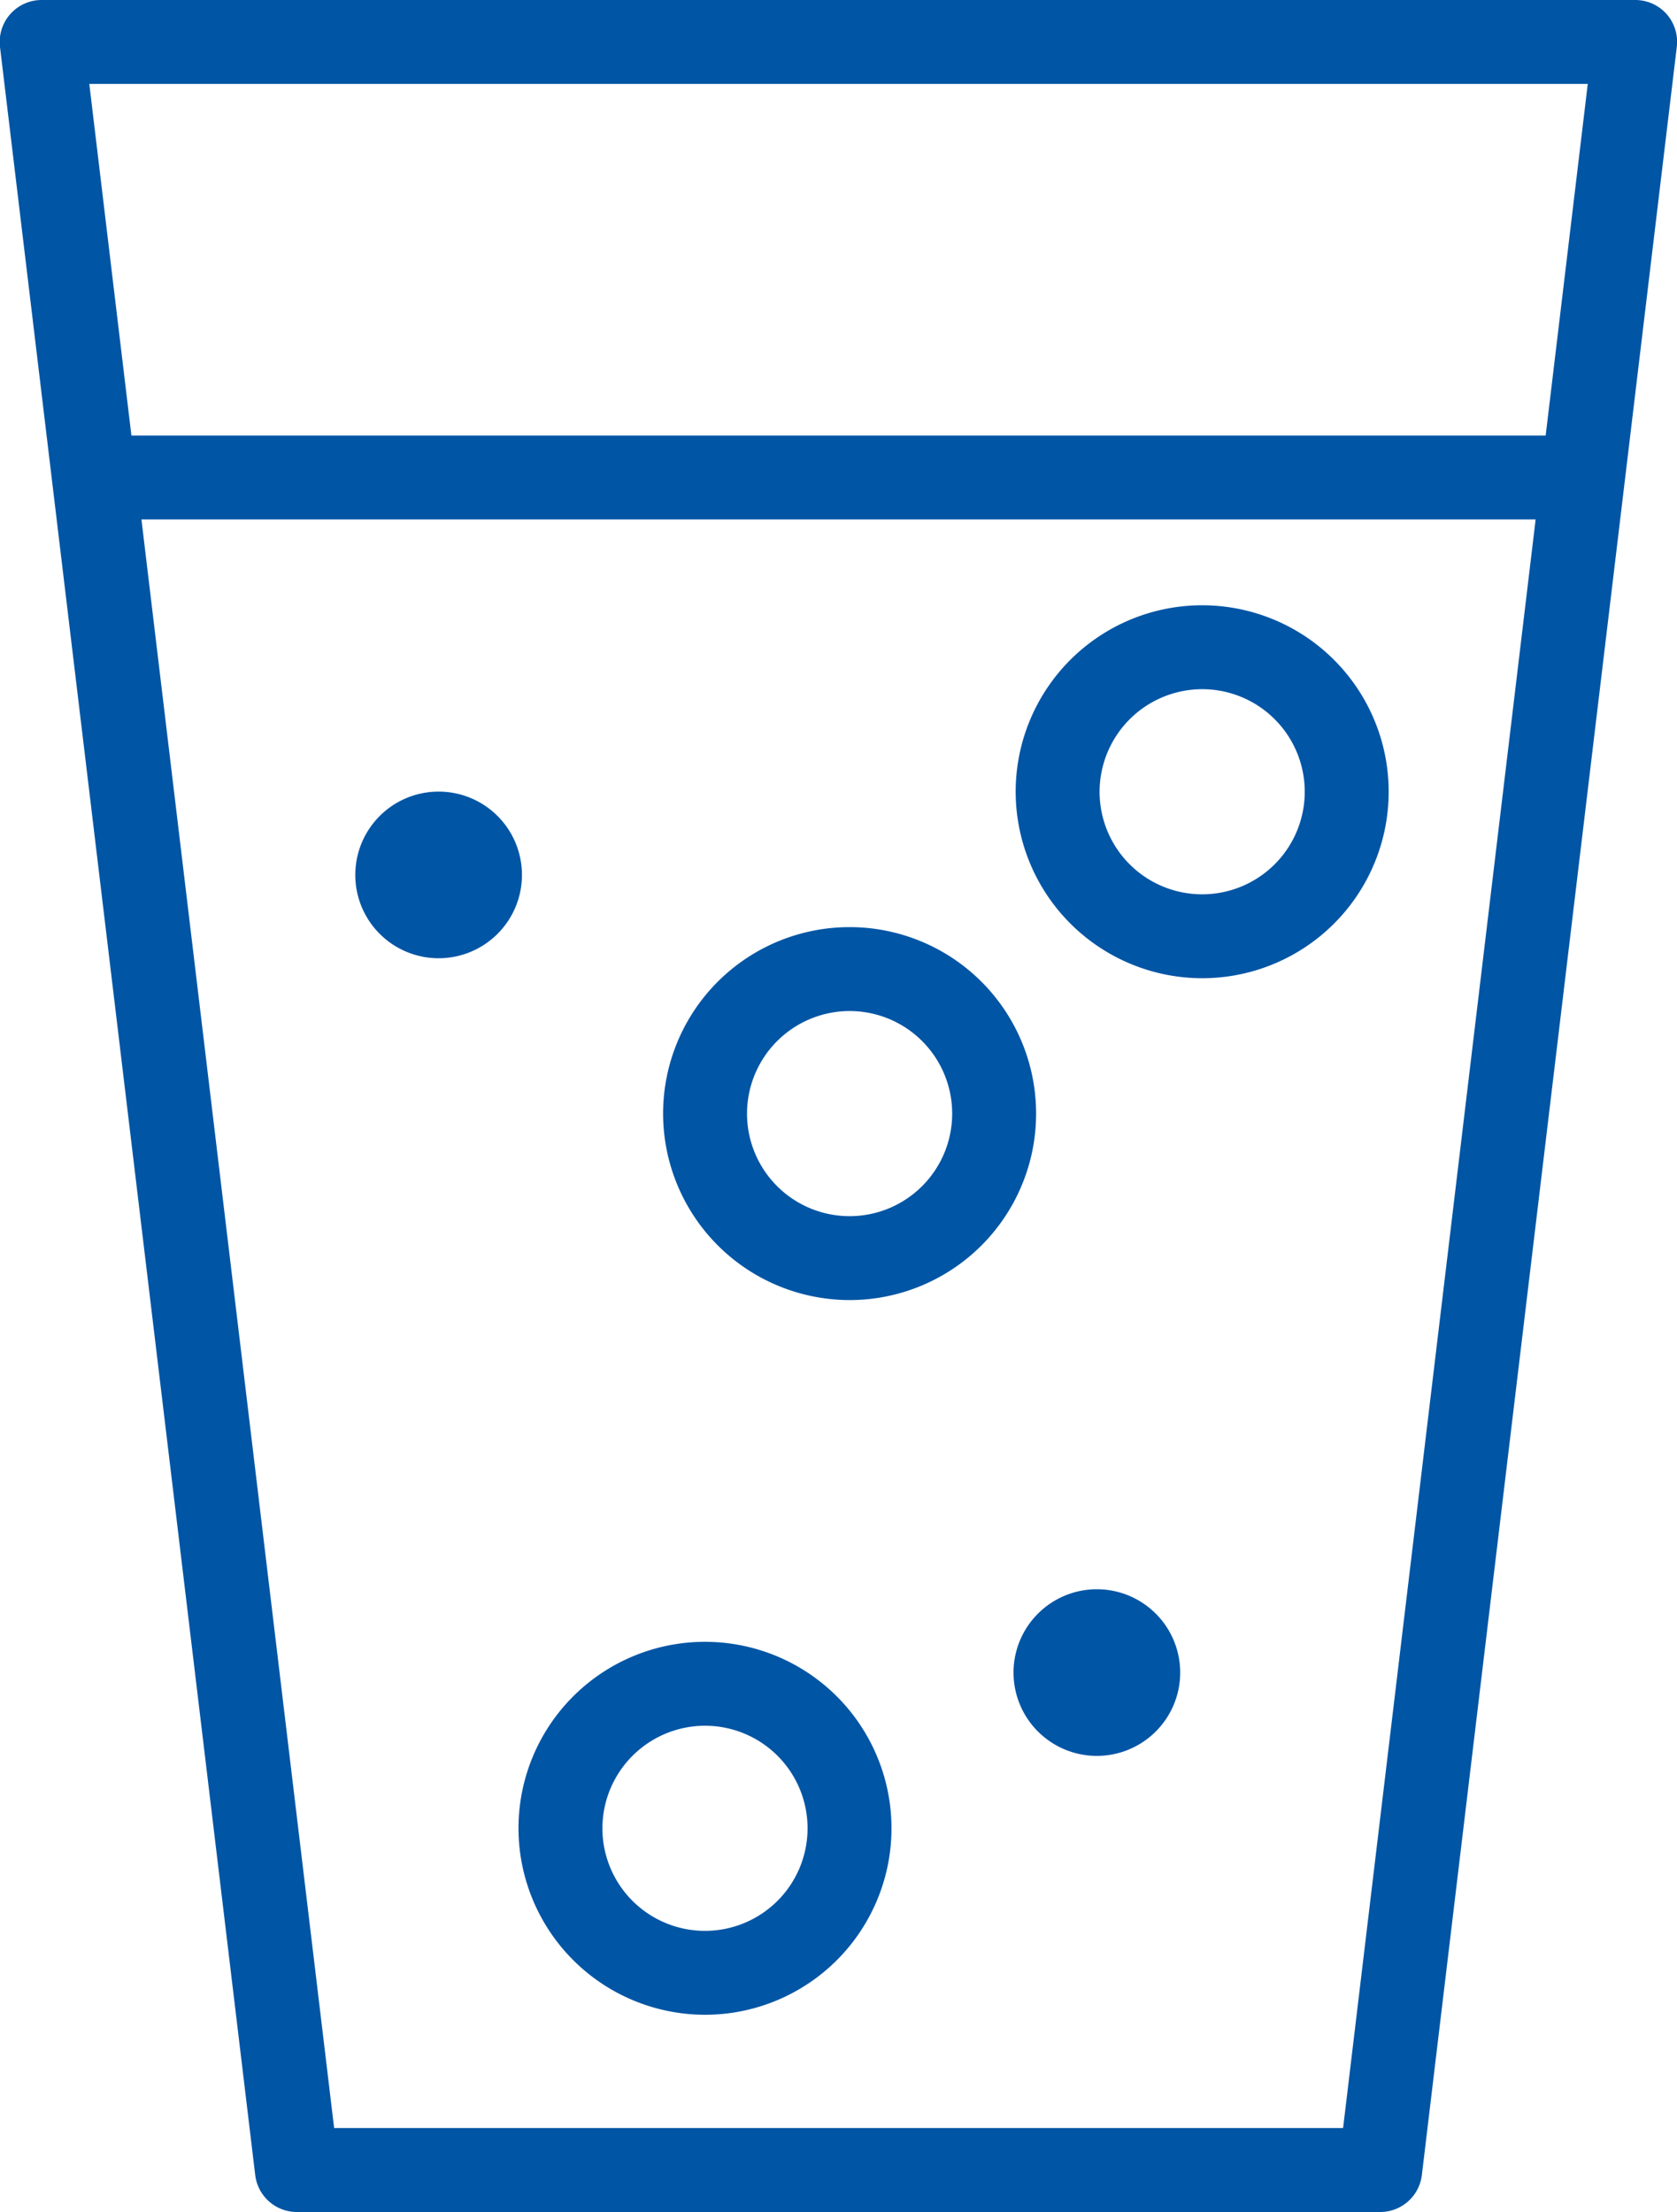
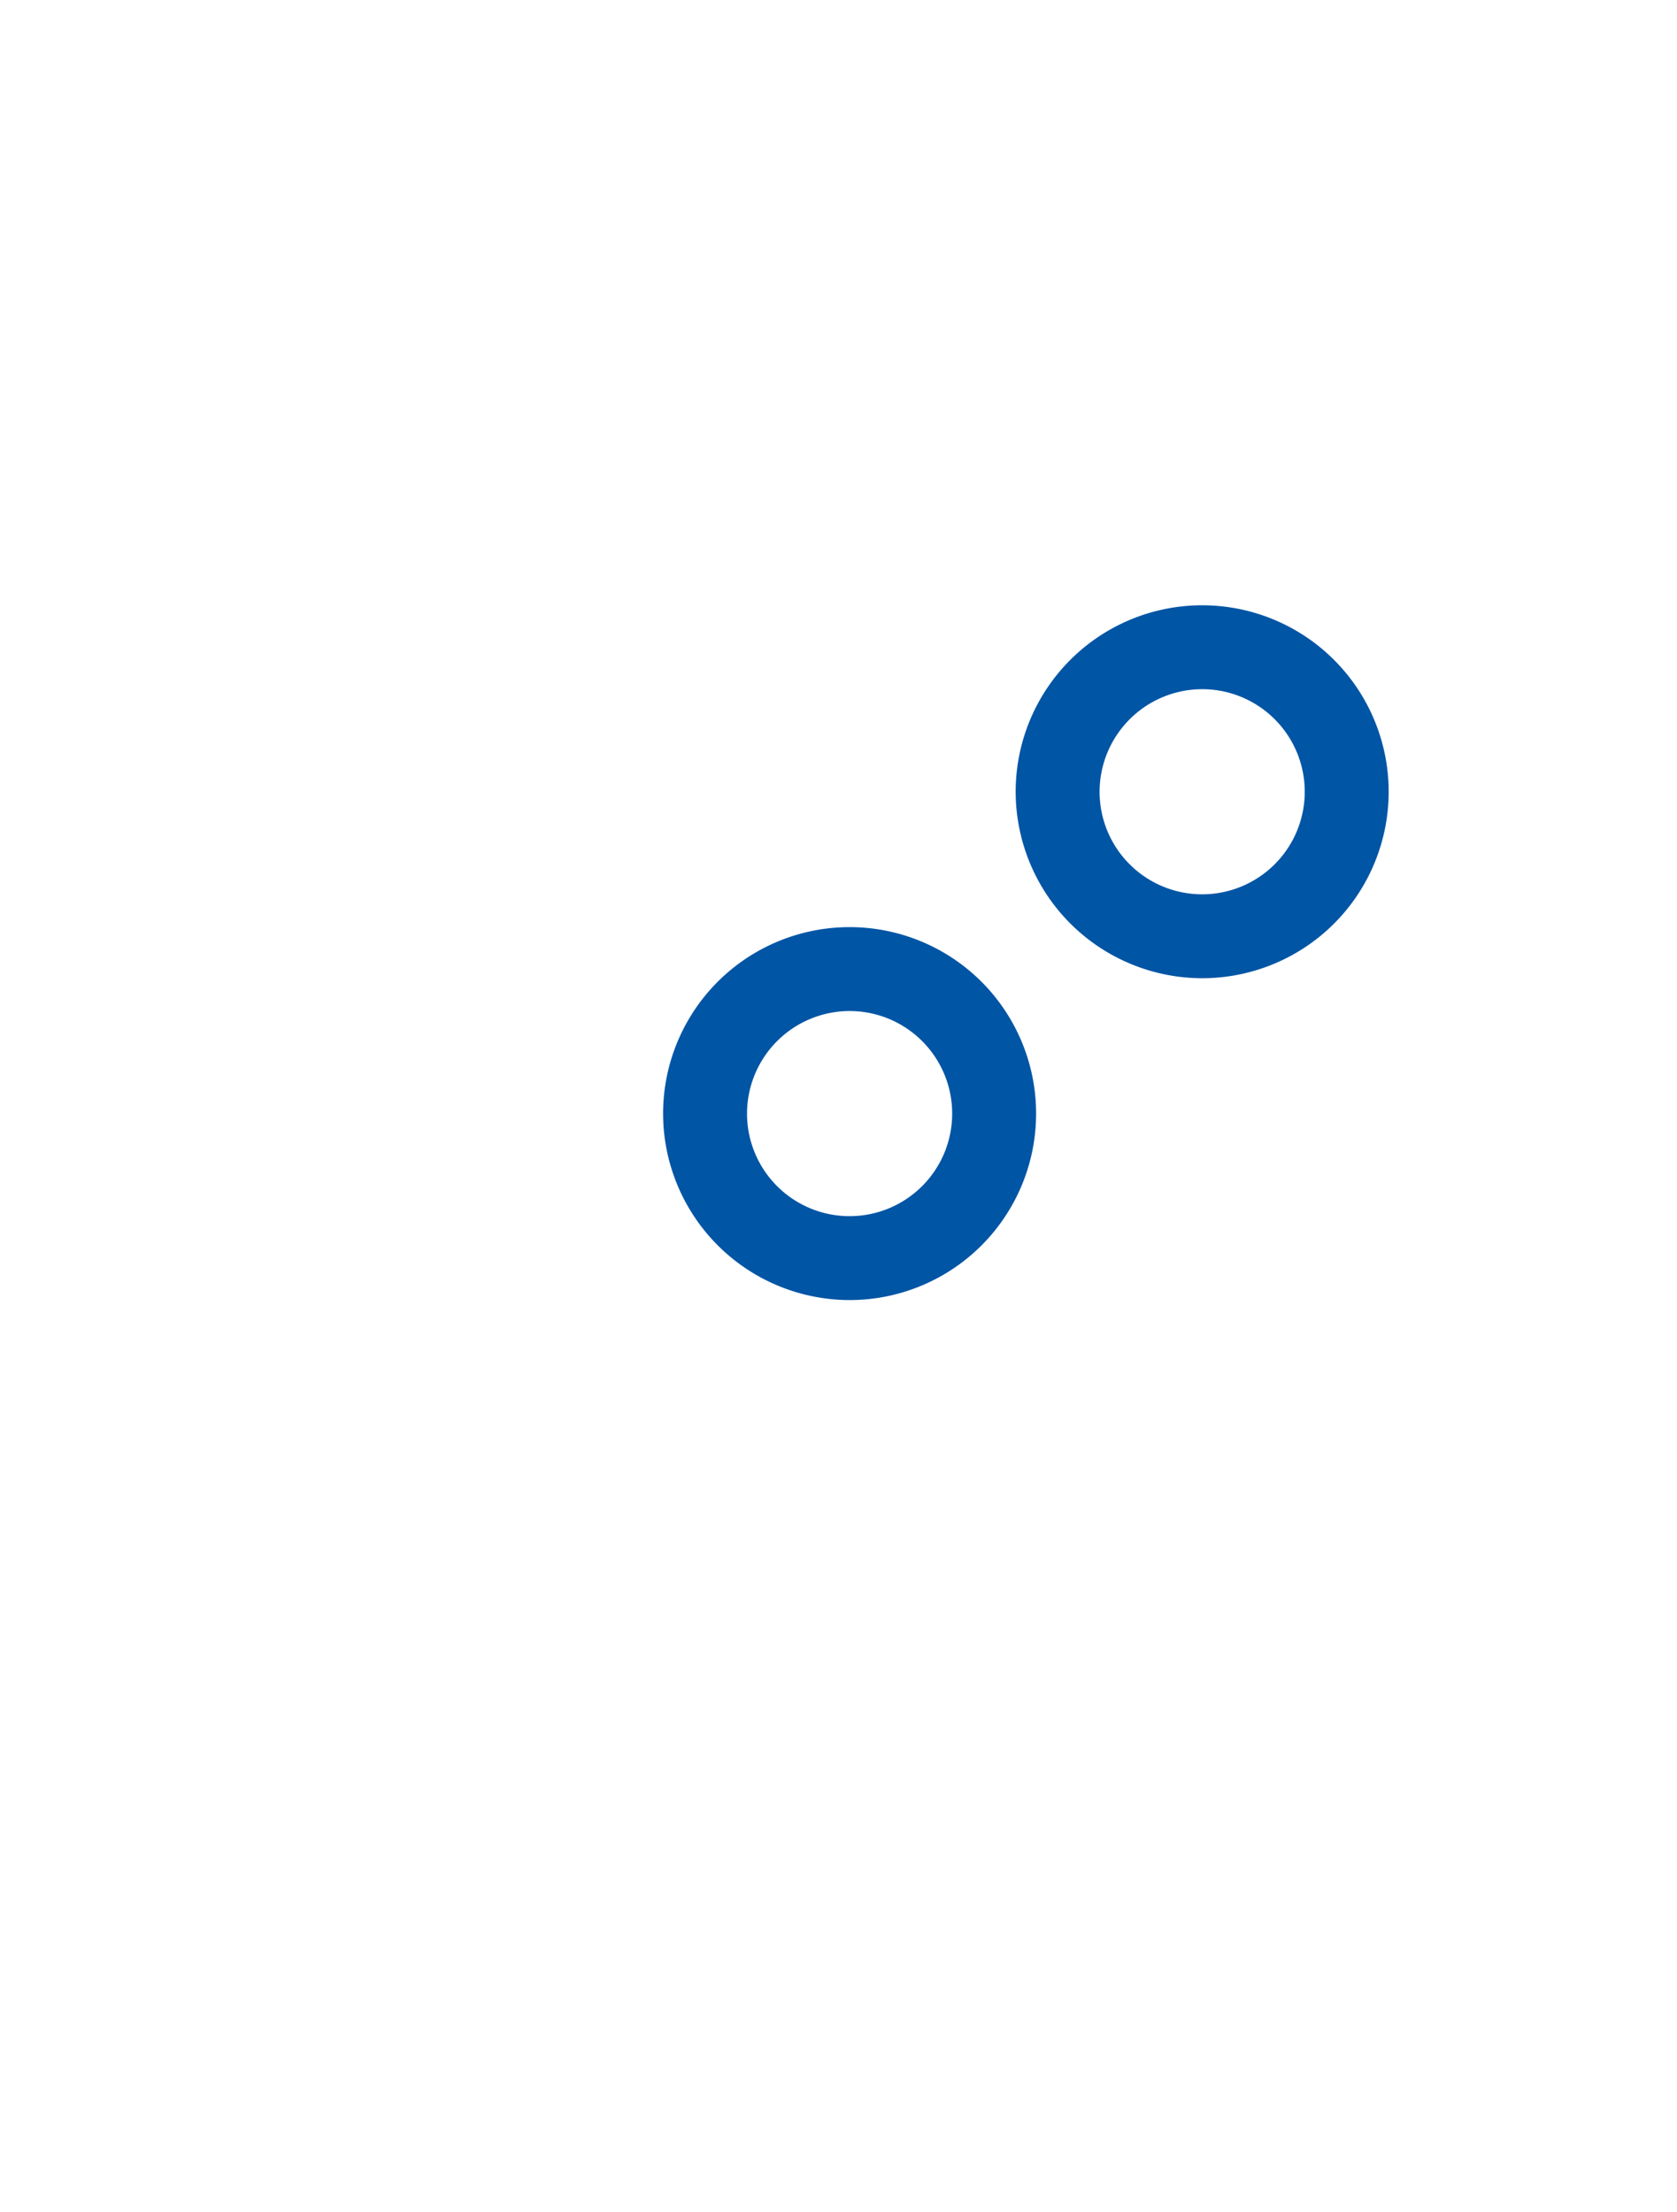
<svg xmlns="http://www.w3.org/2000/svg" id="Group_498" data-name="Group 498" width="22.741" height="30" viewBox="0 0 22.741 30">
  <defs>
    <clipPath id="clip-path">
      <rect id="Rectangle_1338" data-name="Rectangle 1338" width="22.741" height="30" fill="#0055a5" />
    </clipPath>
  </defs>
  <g id="Group_497" data-name="Group 497" clip-path="url(#clip-path)">
-     <path id="Path_1956" data-name="Path 1956" d="M60.393,134.309a1.13,1.13,0,1,0-1.13-1.13,1.13,1.13,0,0,0,1.13,1.13" transform="translate(-54.445 -121.313)" fill="#0055a5" />
-     <path id="Path_1957" data-name="Path 1957" d="M170.18,265.111a1.13,1.13,0,1,0,1.13,1.13,1.13,1.13,0,0,0-1.13-1.13" transform="translate(-155.306 -243.557)" fill="#0055a5" />
-     <path id="Path_1958" data-name="Path 1958" d="M22.6.191A.569.569,0,0,0,22.173,0H.569A.569.569,0,0,0,0,.637L3.461,29.5a.569.569,0,0,0,.565.5h14.69a.569.569,0,0,0,.565-.5L22.738.637A.569.569,0,0,0,22.6.191m-4.387,28.67H4.531L1.918,7.045H20.824ZM20.96,5.907H1.782L1.211,1.138H21.531Z" transform="translate(0)" fill="#0055a5" />
    <path id="Path_1959" data-name="Path 1959" d="M113.126,159.722a2.529,2.529,0,1,0-2.529-2.529,2.532,2.532,0,0,0,2.529,2.529m0-3.92a1.391,1.391,0,1,1-1.391,1.391,1.393,1.393,0,0,1,1.391-1.391" transform="translate(-101.605 -142.09)" fill="#0055a5" />
    <path id="Path_1960" data-name="Path 1960" d="M171.933,106a2.529,2.529,0,1,0-2.529-2.529A2.532,2.532,0,0,0,171.933,106m0-3.92a1.391,1.391,0,1,1-1.391,1.391,1.393,1.393,0,0,1,1.391-1.391" transform="translate(-155.631 -92.733)" fill="#0055a5" />
-     <path id="Path_1961" data-name="Path 1961" d="M89.016,278.937a2.529,2.529,0,1,0-2.529-2.529,2.532,2.532,0,0,0,2.529,2.529m0-3.92a1.391,1.391,0,1,1-1.391,1.391,1.393,1.393,0,0,1,1.391-1.391" transform="translate(-79.456 -251.612)" fill="#0055a5" />
  </g>
</svg>